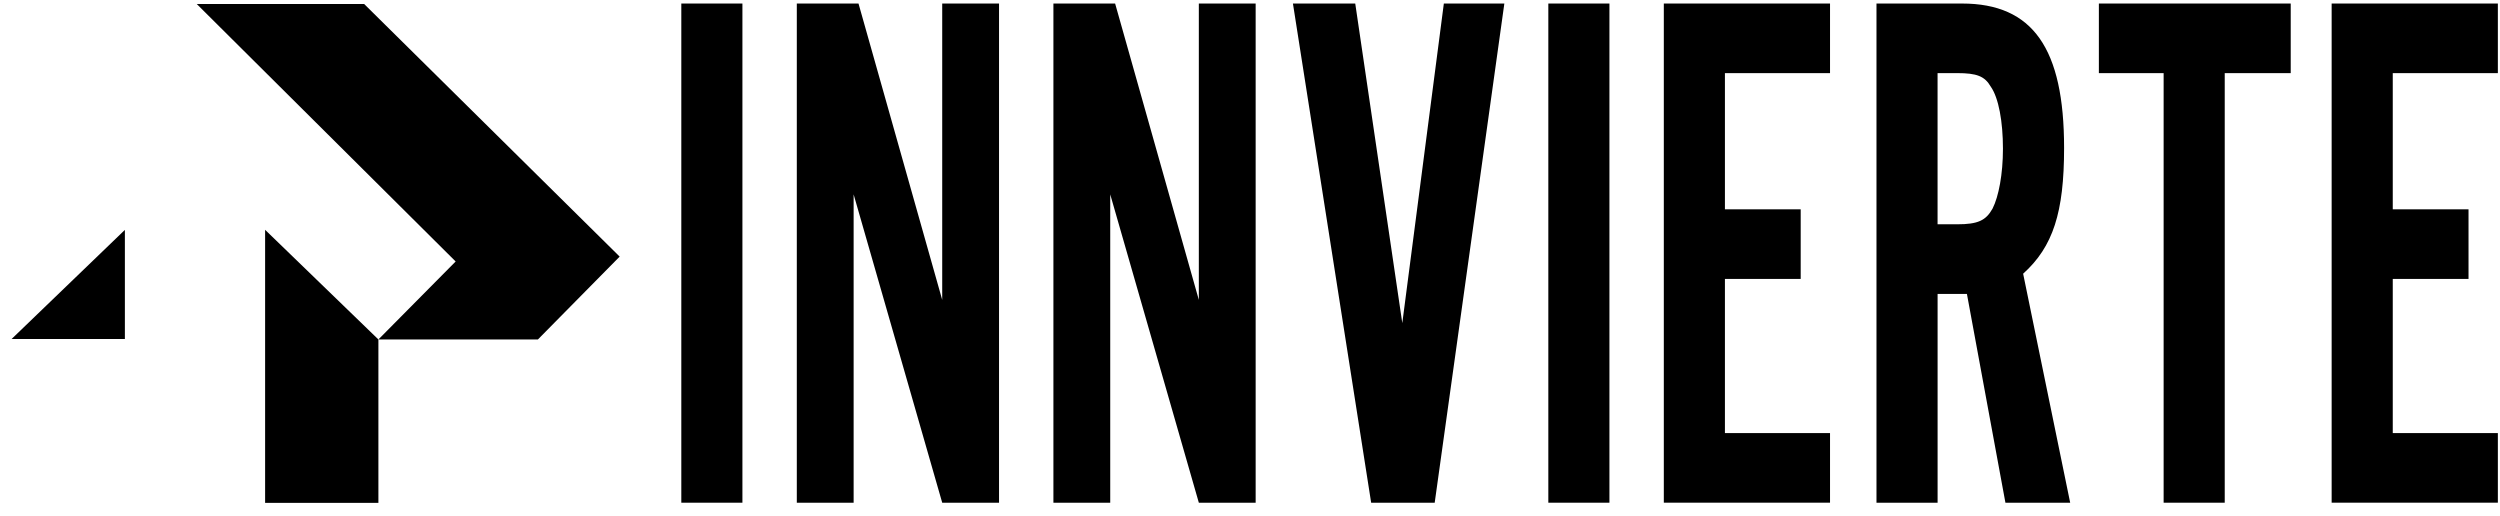
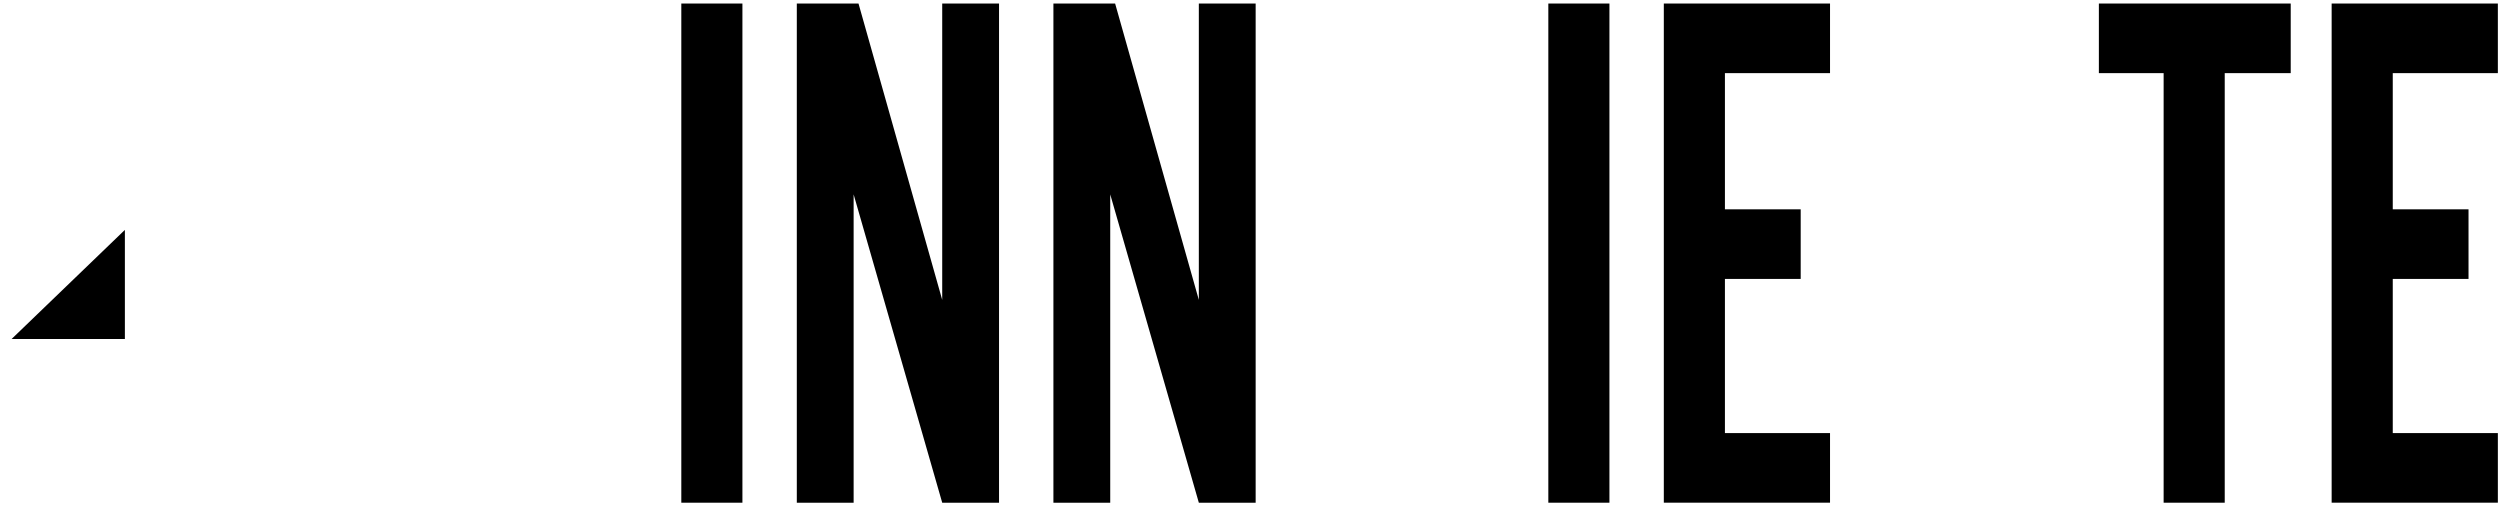
<svg xmlns="http://www.w3.org/2000/svg" fill="none" viewBox="0 0 184 38" height="38" width="184">
  <path fill="black" d="M0.852 24.952H9.191V16.92L0.852 24.952Z" />
-   <path fill="black" d="M19.512 37.01V16.914L27.85 24.985V37.01H19.512Z" />
-   <path fill="black" d="M27.85 24.985L33.536 19.245L14.48 0.295H26.802L45.607 18.886L39.589 24.985H27.85Z" />
  <path fill="black" d="M54.642 36.999H50.145V0.26H54.642V36.999Z" />
  <path fill="black" d="M69.347 36.999L62.827 14.307V36.999H58.645V0.26H63.186L69.347 22.072V0.26H73.529V36.999H69.347Z" />
  <path fill="black" d="M88.234 36.999L81.713 14.307V36.999H77.531V0.26H82.073L88.234 22.072V0.26H92.416V36.999H88.234Z" />
-   <path fill="black" d="M100.917 36.999L95.16 0.26H99.746L103.209 23.78L106.267 0.26H110.72L105.594 36.999H100.917Z" />
  <path fill="black" d="M118.454 36.999H113.957V0.26H118.454V36.999Z" />
  <path fill="black" d="M134.69 5.383H126.954V15.406H132.531V20.529H126.954V31.875H134.69V36.997H122.457V0.26H134.69V5.383Z" />
-   <path fill="black" d="M142.607 36.999H138.109V0.26H144.406C149.622 0.26 151.917 3.565 151.917 10.891C151.917 15.627 151.108 18.16 148.903 20.145L152.365 36.999H147.599L144.765 21.632H142.607V36.999ZM144.046 16.508C145.574 16.508 146.16 16.232 146.653 15.351C147.102 14.47 147.417 12.817 147.417 10.944C147.417 8.962 147.102 7.198 146.518 6.373C146.069 5.601 145.483 5.381 144.044 5.381H142.605V16.506H144.044L144.046 16.508Z" />
  <path fill="black" d="M163.74 36.999H159.243V5.383H154.477V0.26H168.597V5.383H163.74V36.999Z" />
  <path fill="black" d="M183.842 5.383H176.107V15.406H181.683V20.529H176.107V31.875H183.842V36.997H171.609V0.26H183.842V5.383Z" />
</svg>